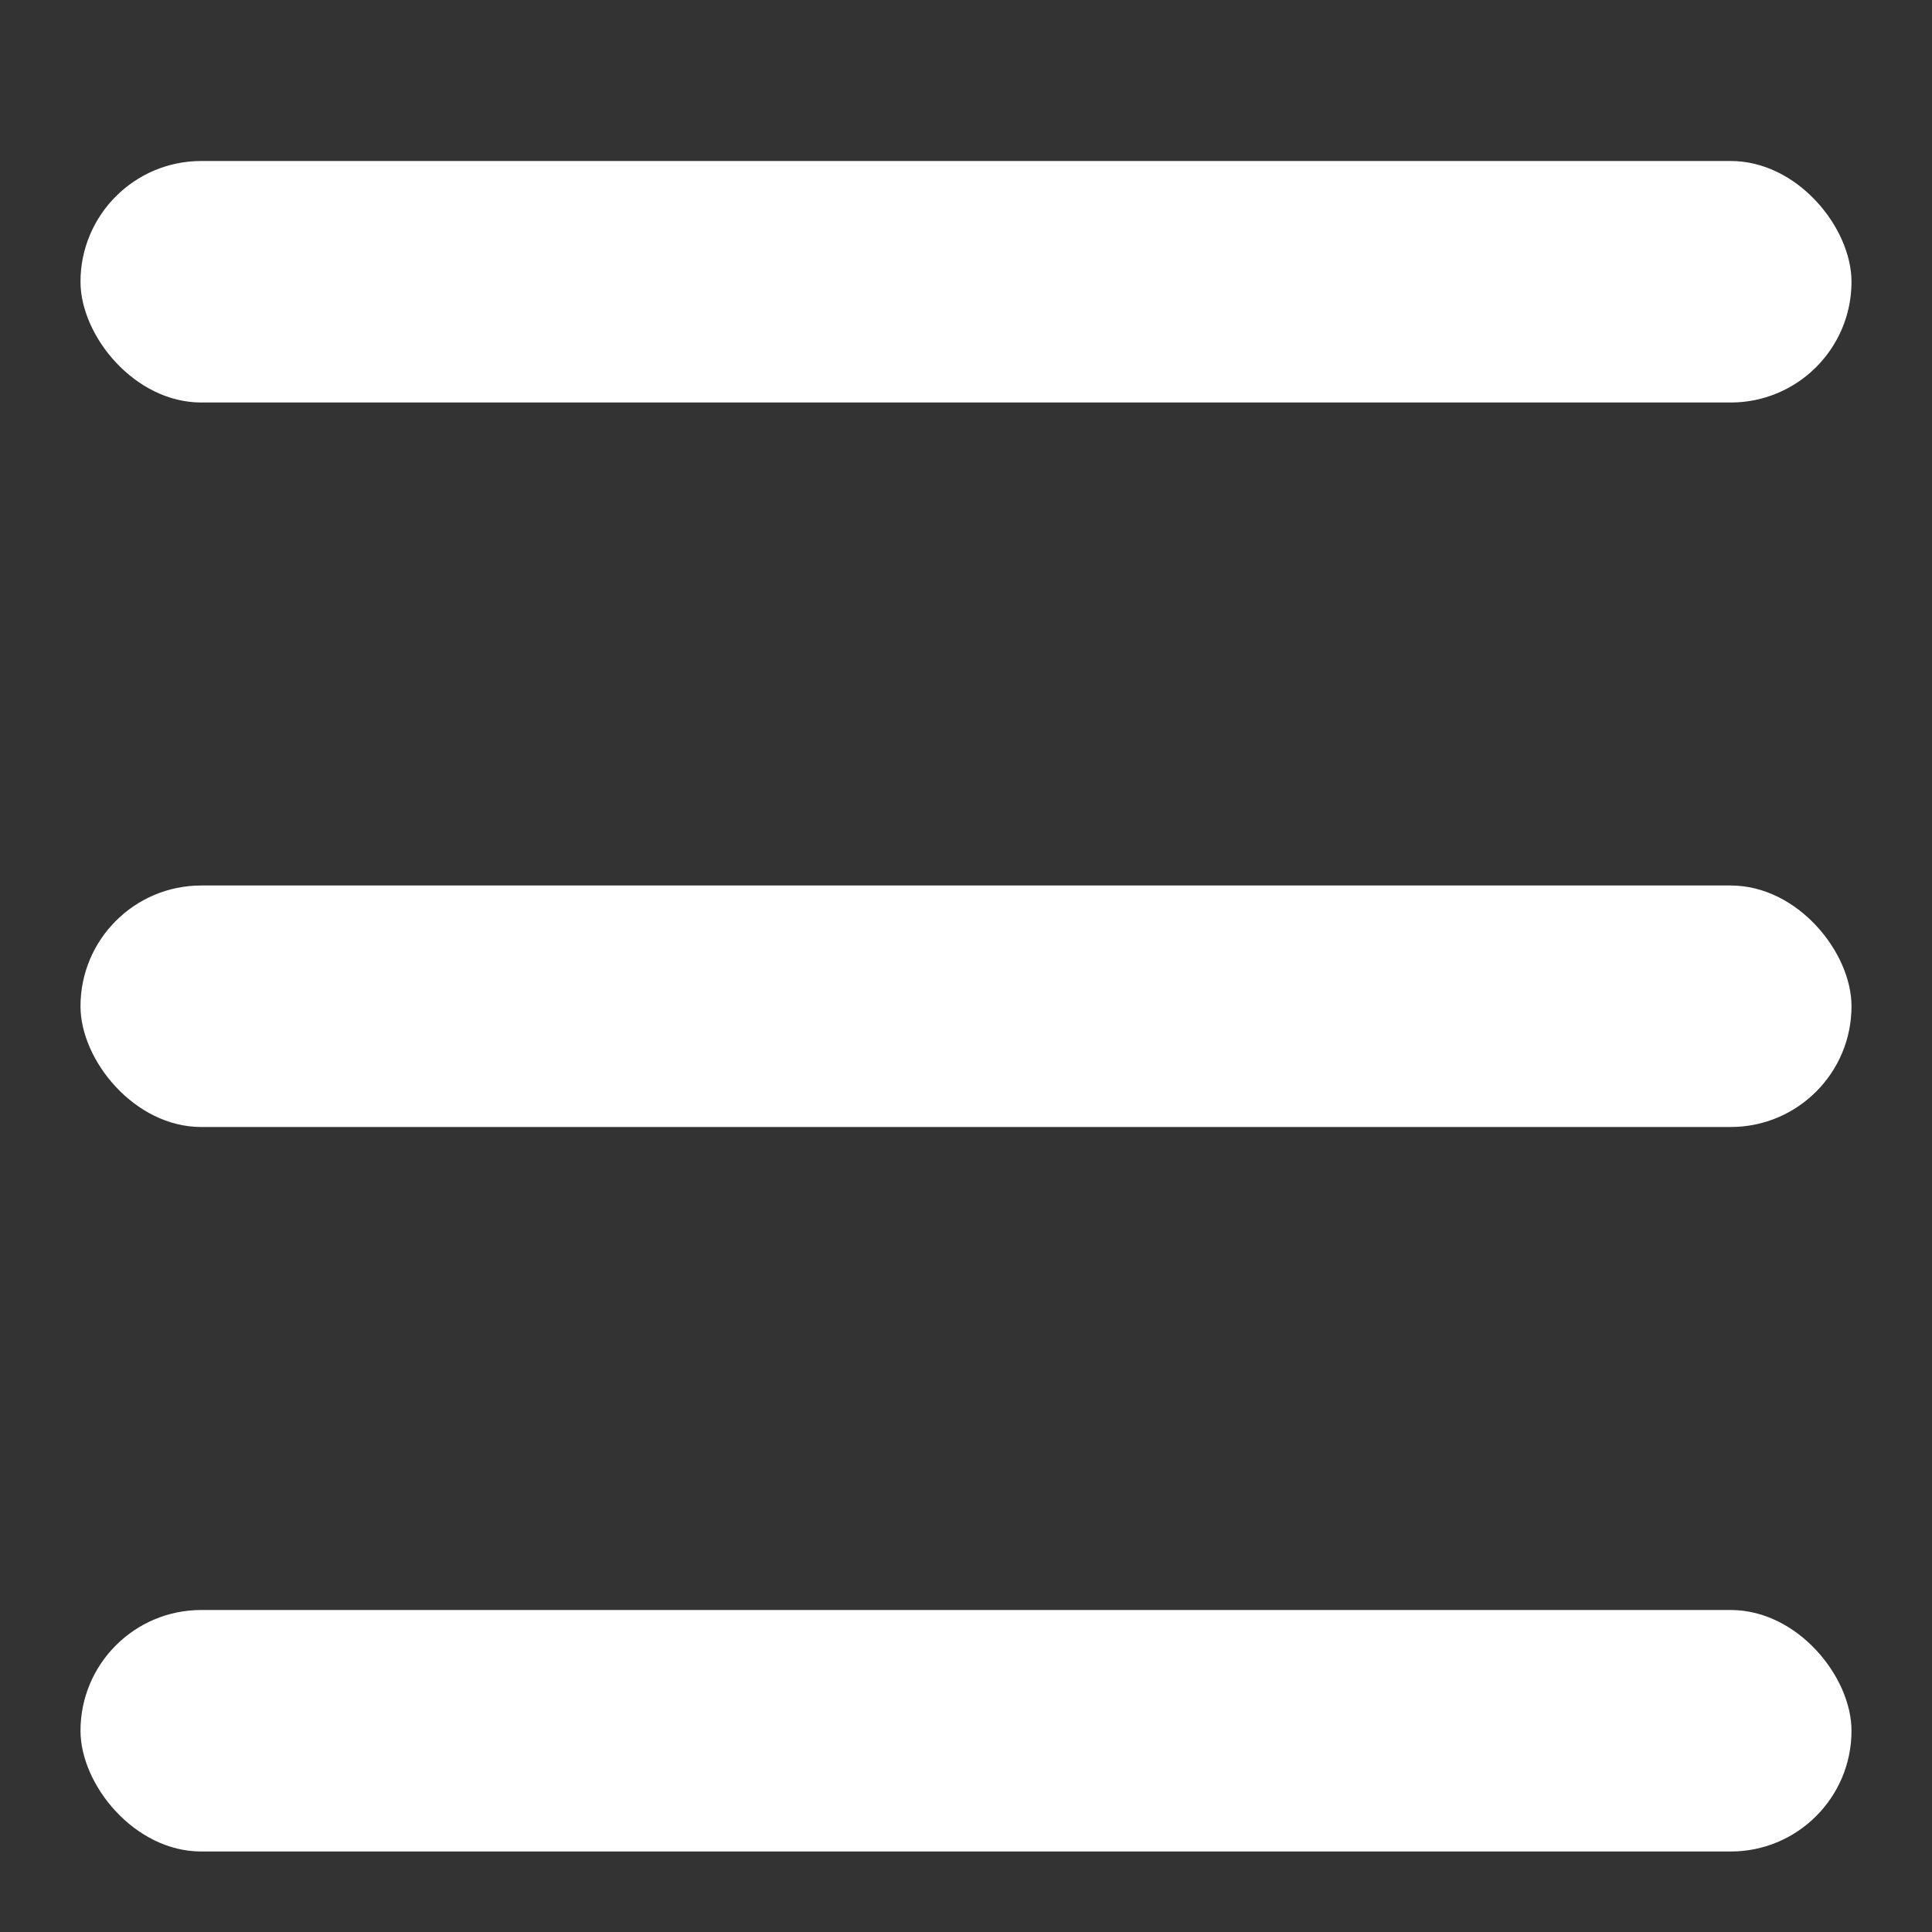
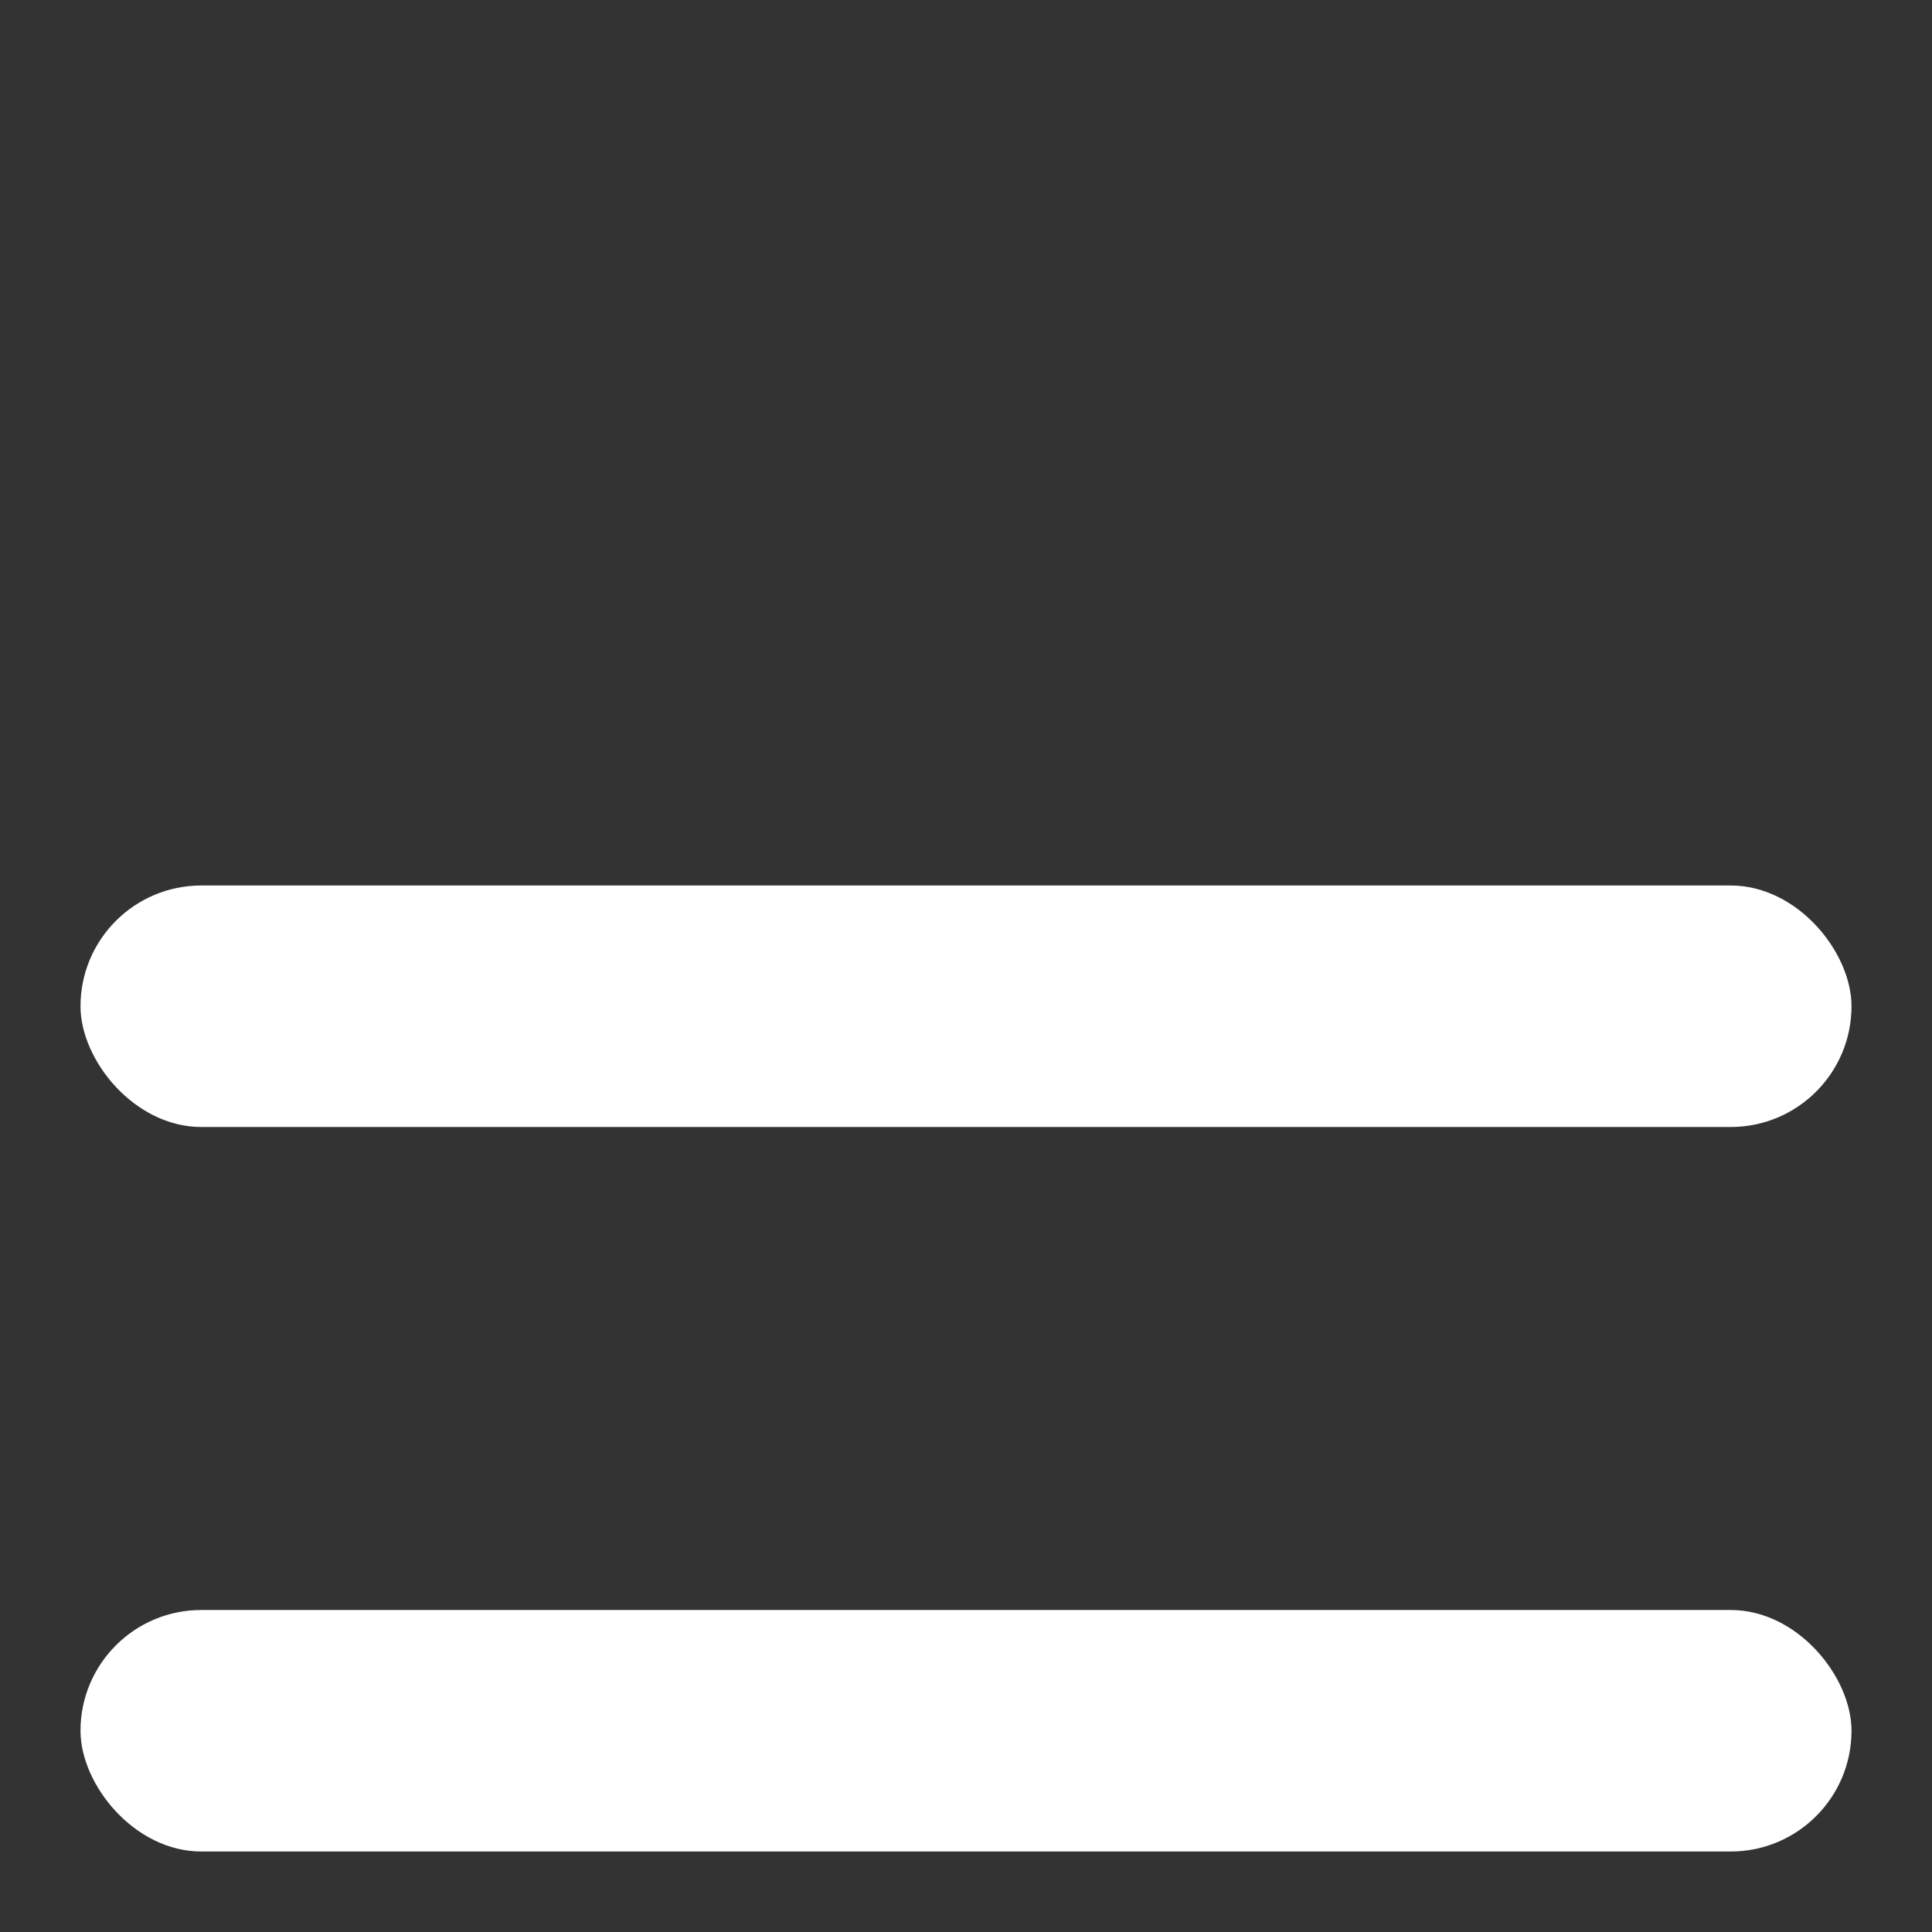
<svg xmlns="http://www.w3.org/2000/svg" height="24" viewBox="0 0 24 24" width="24">
  <rect x="0" y="0" width="24" height="24" fill="#333333" stroke="none" />
  <clipPath id="a">
    <path d="m5174 7035h24v24h-24z" />
  </clipPath>
  <g clip-path="url(#a)" fill="#fff" transform="translate(-5174 -7035)">
-     <rect height="3" rx="1.5" transform="translate(5175 7037)" width="22" />
    <rect height="3" rx="1.5" transform="translate(5175 7046)" width="22" />
    <rect height="3" rx="1.5" transform="translate(5175 7055)" width="22" />
  </g>
</svg>